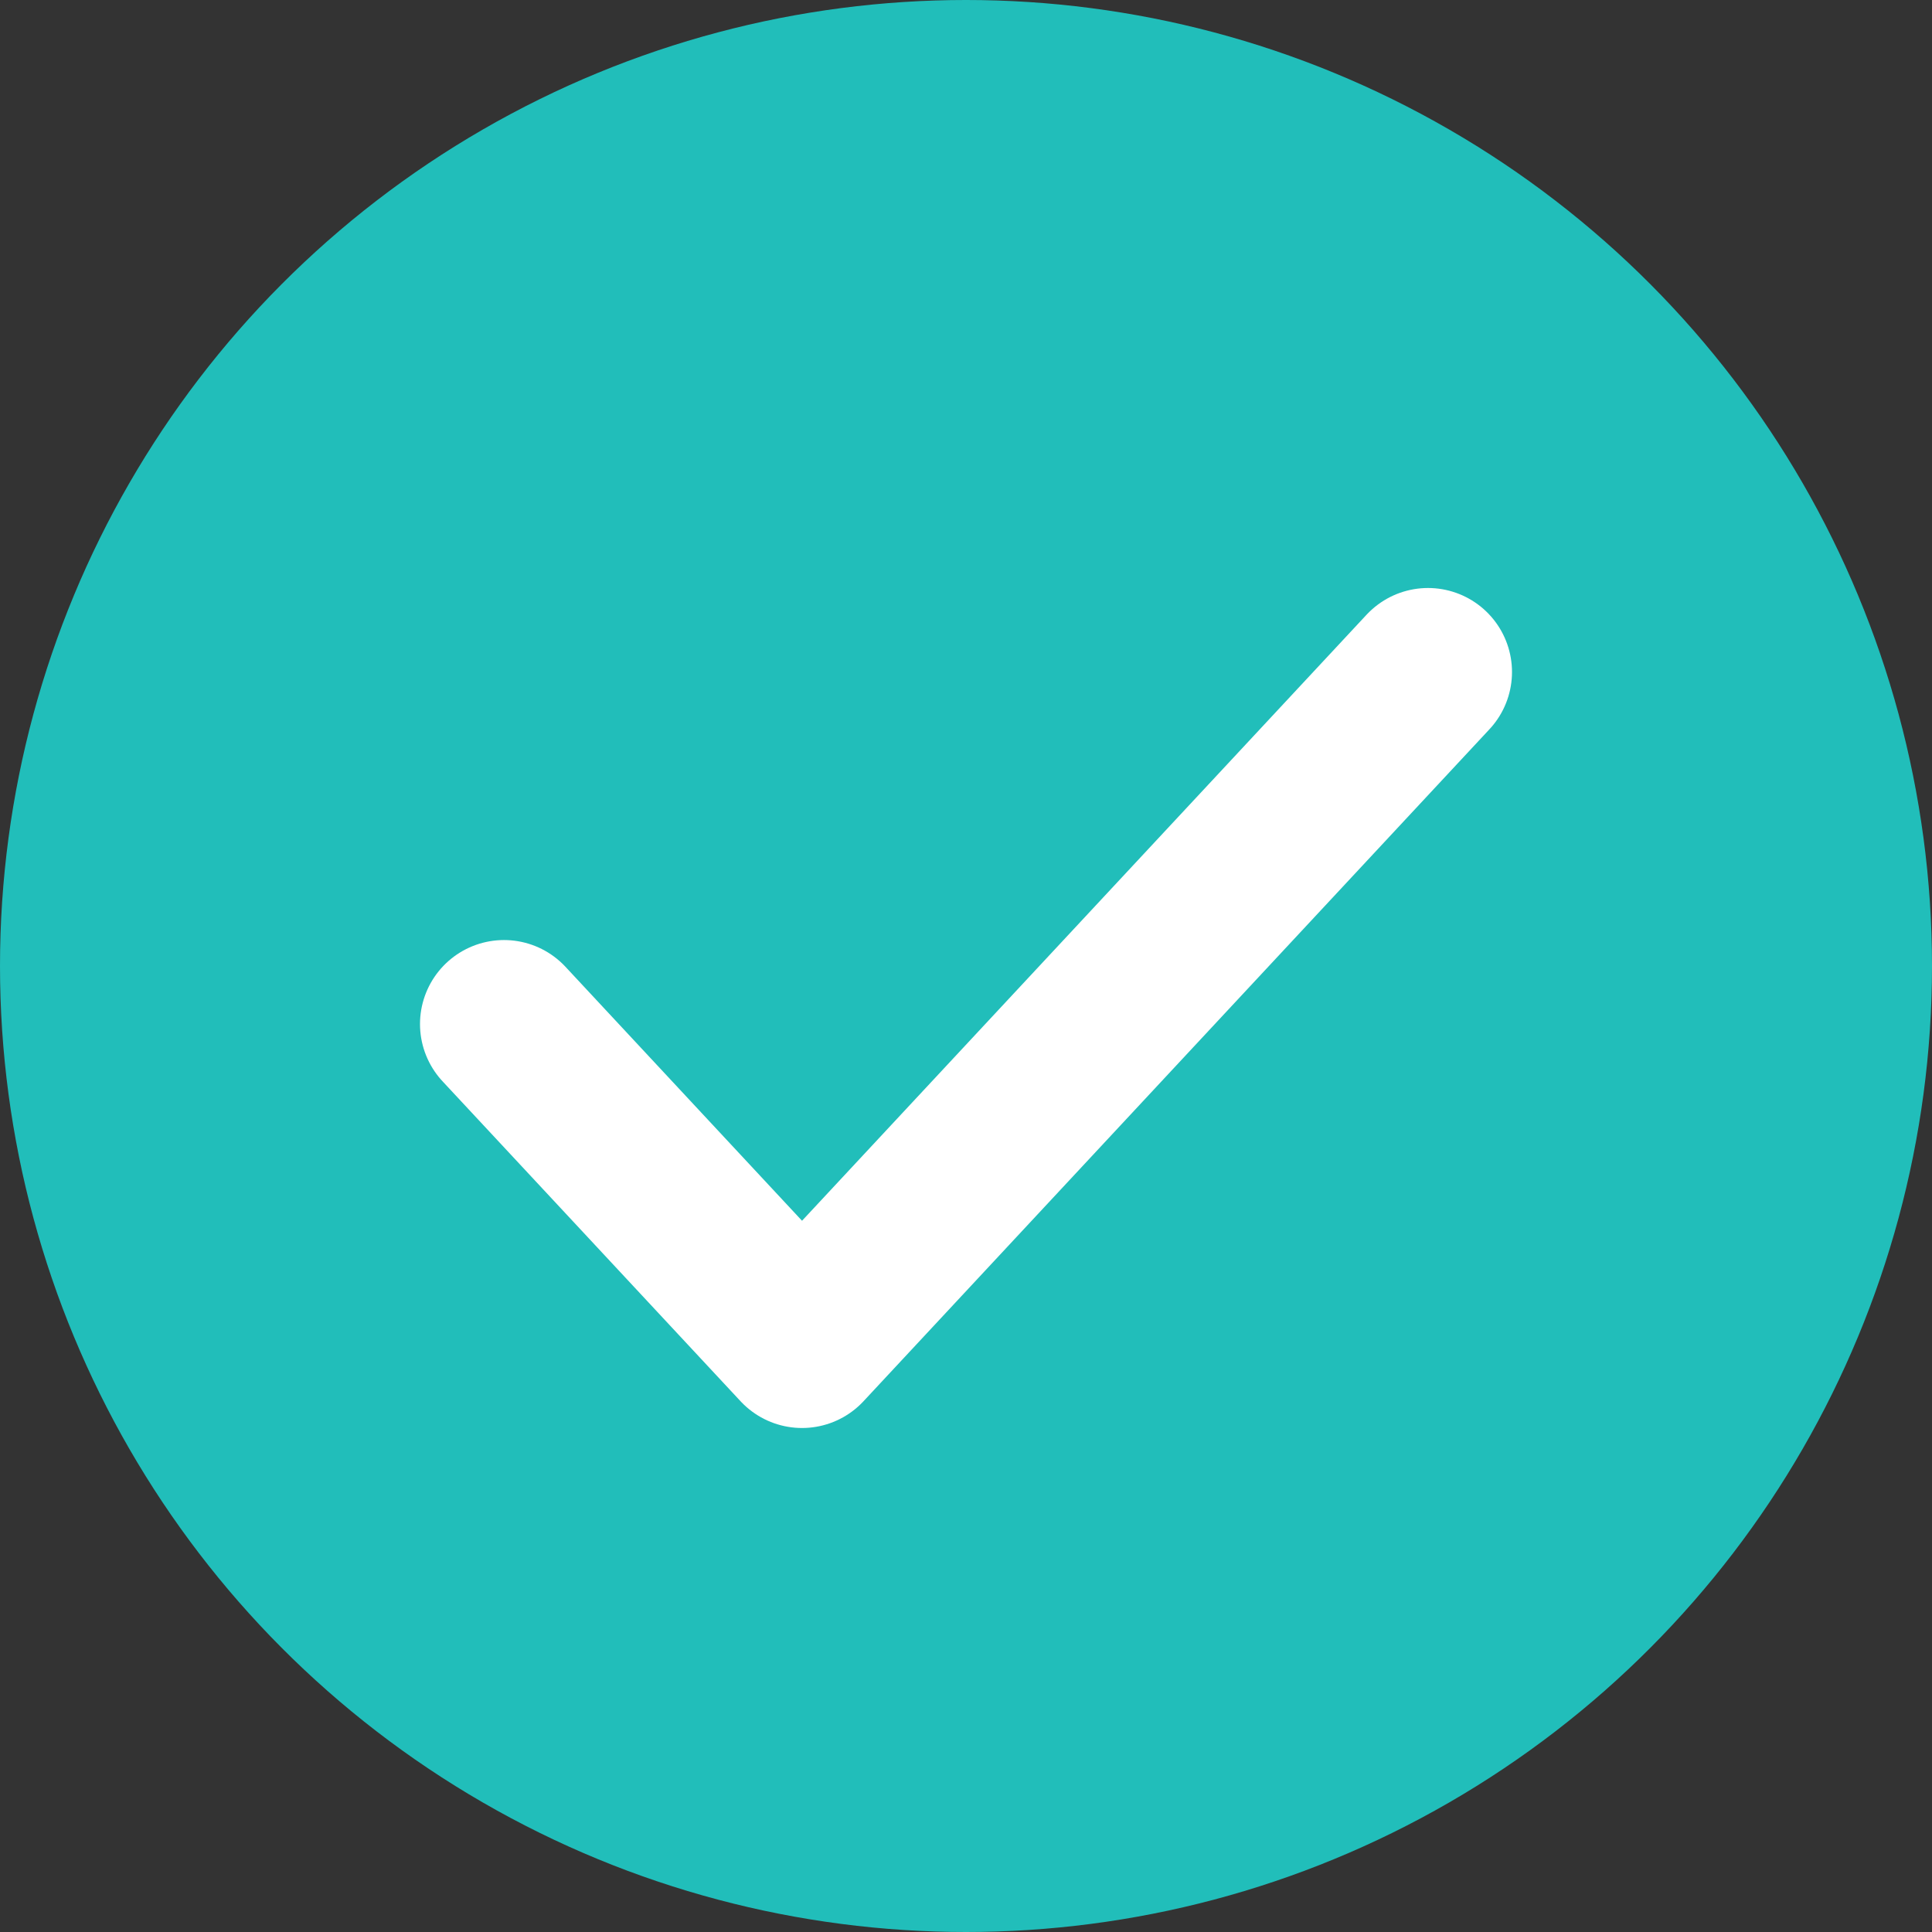
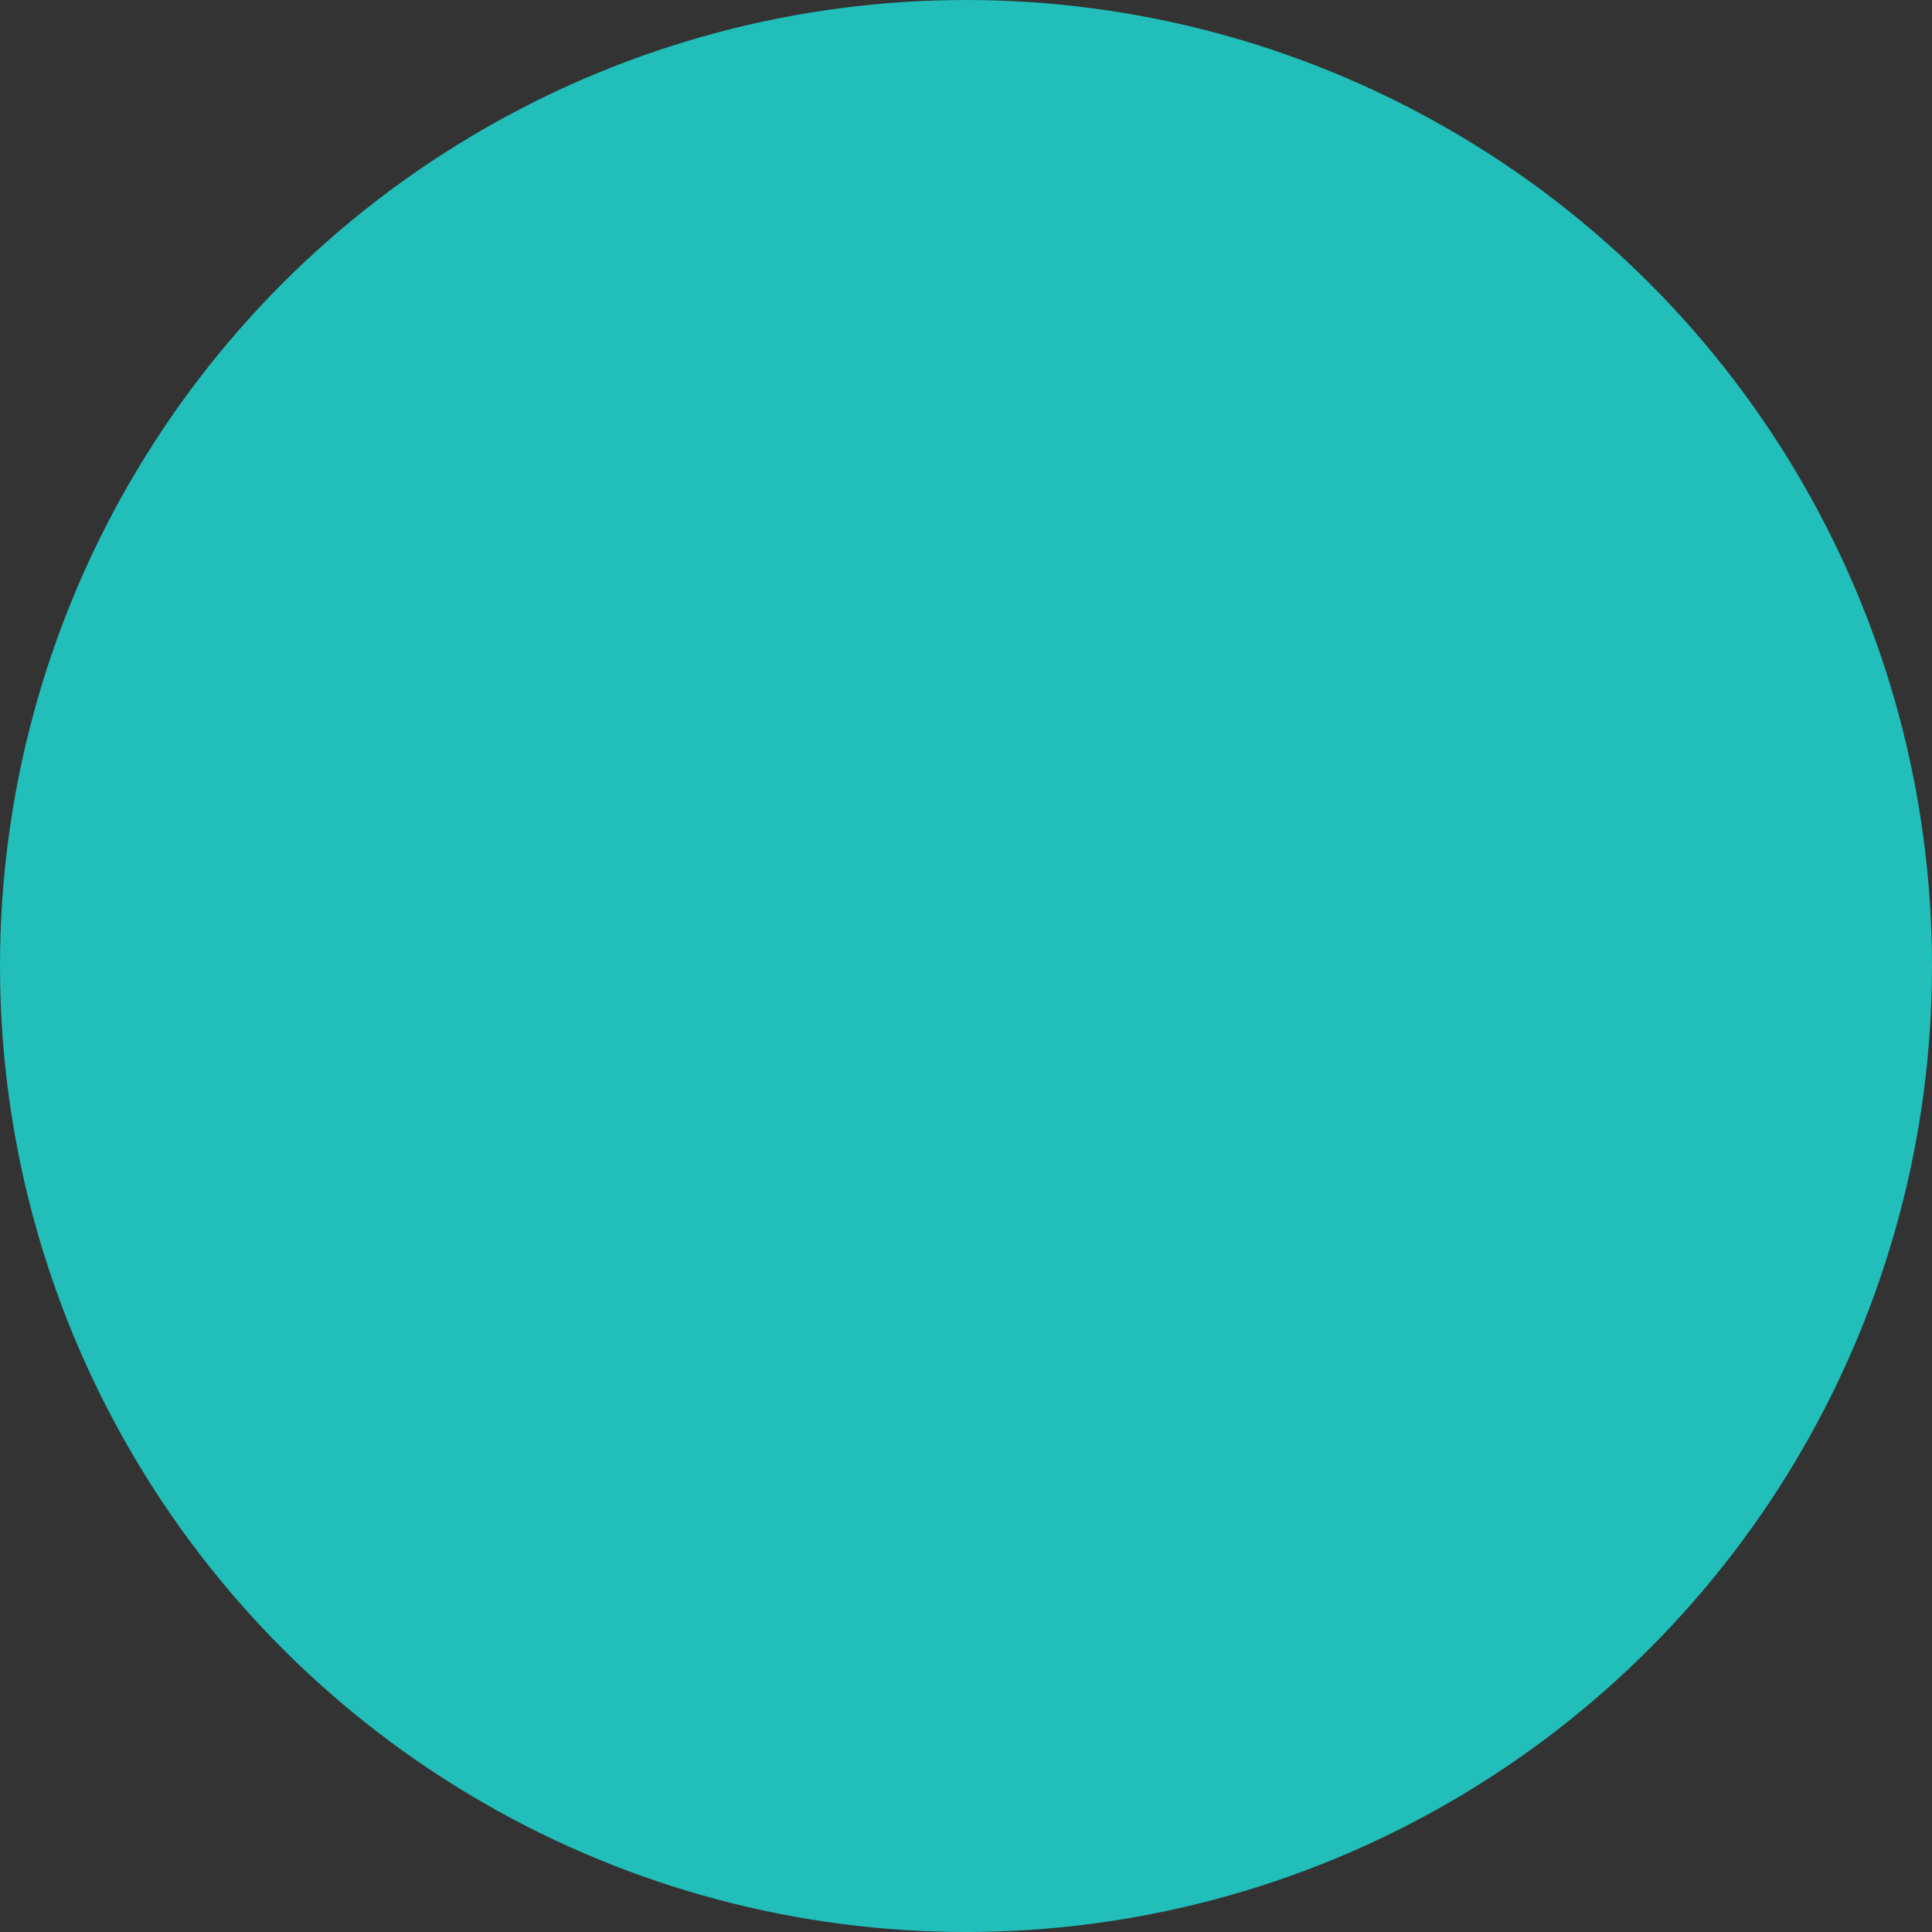
<svg xmlns="http://www.w3.org/2000/svg" width="23" height="23" viewBox="0 0 23 23" fill="none">
  <rect x="0" y="0" width="23" height="23" fill="#333333" stroke="none" />
  <circle cx="11.5" cy="11.5" r="11.5" fill="#21BEBA" />
-   <path d="M6 12.191L9.548 16L17 8" fill="#21BEBA" />
-   <path d="M6 12.191L9.548 16L17 8" stroke="white" stroke-width="2" stroke-miterlimit="10" stroke-linecap="round" stroke-linejoin="round" />
</svg>